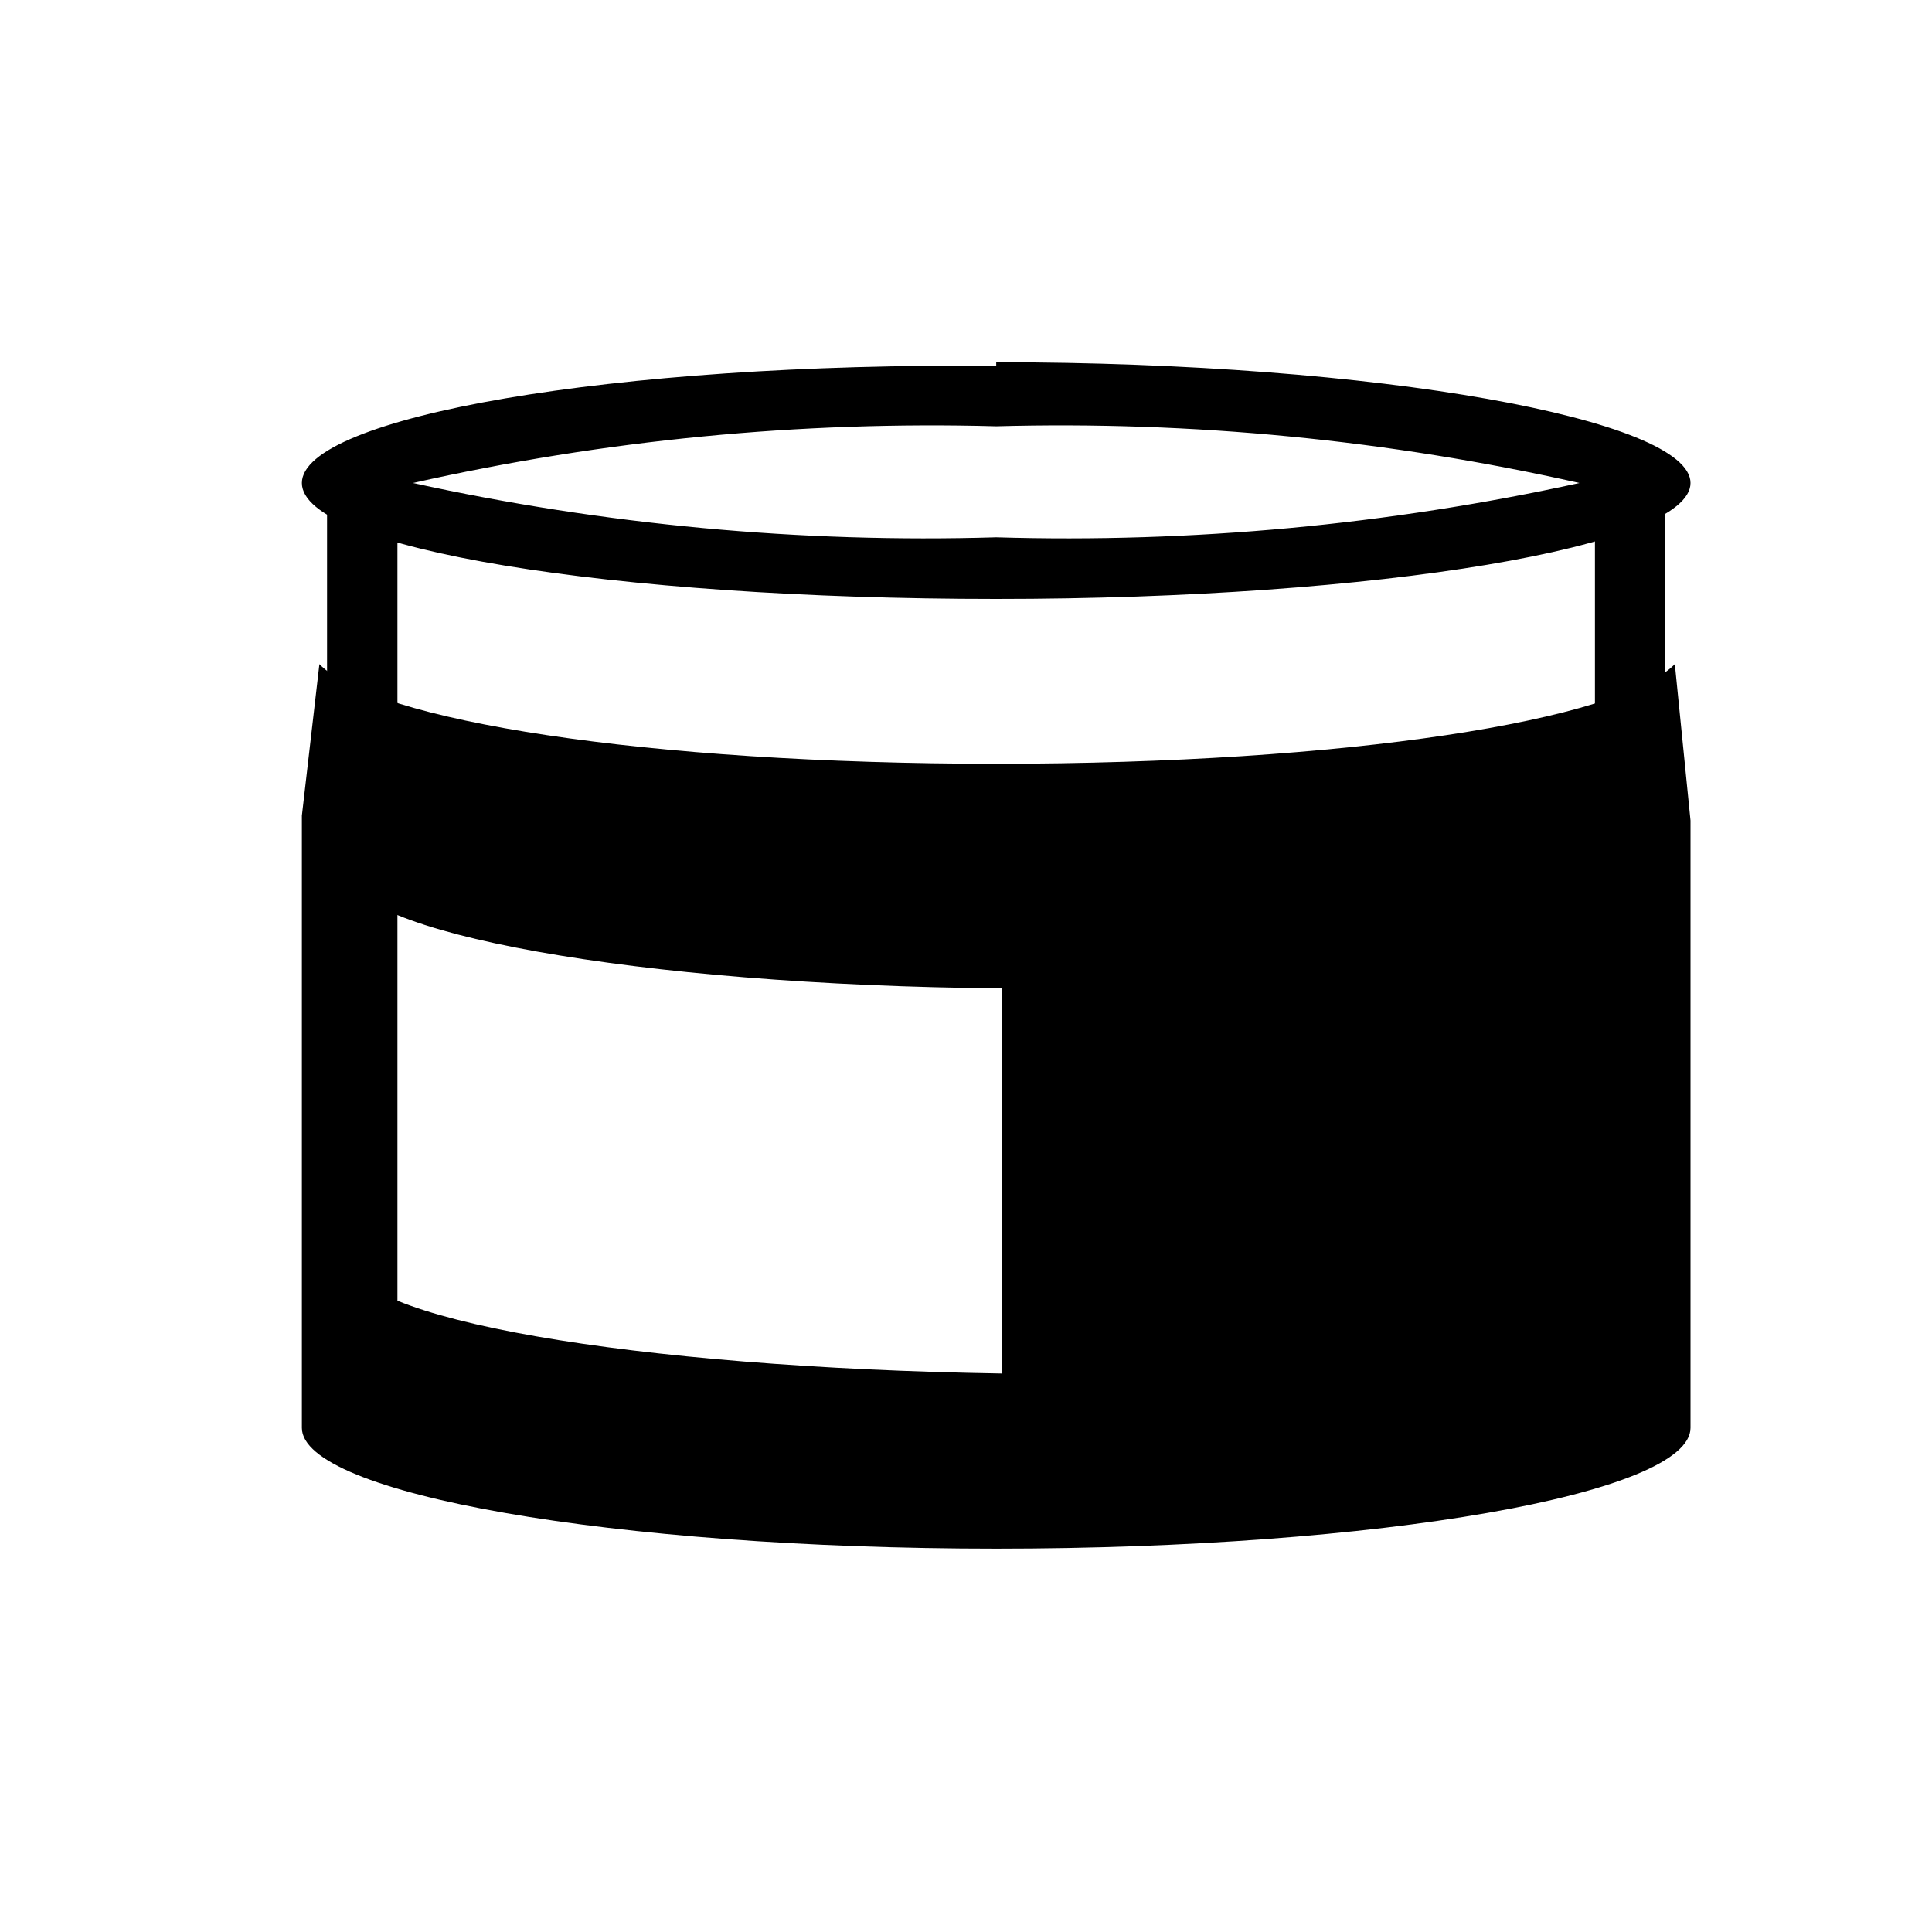
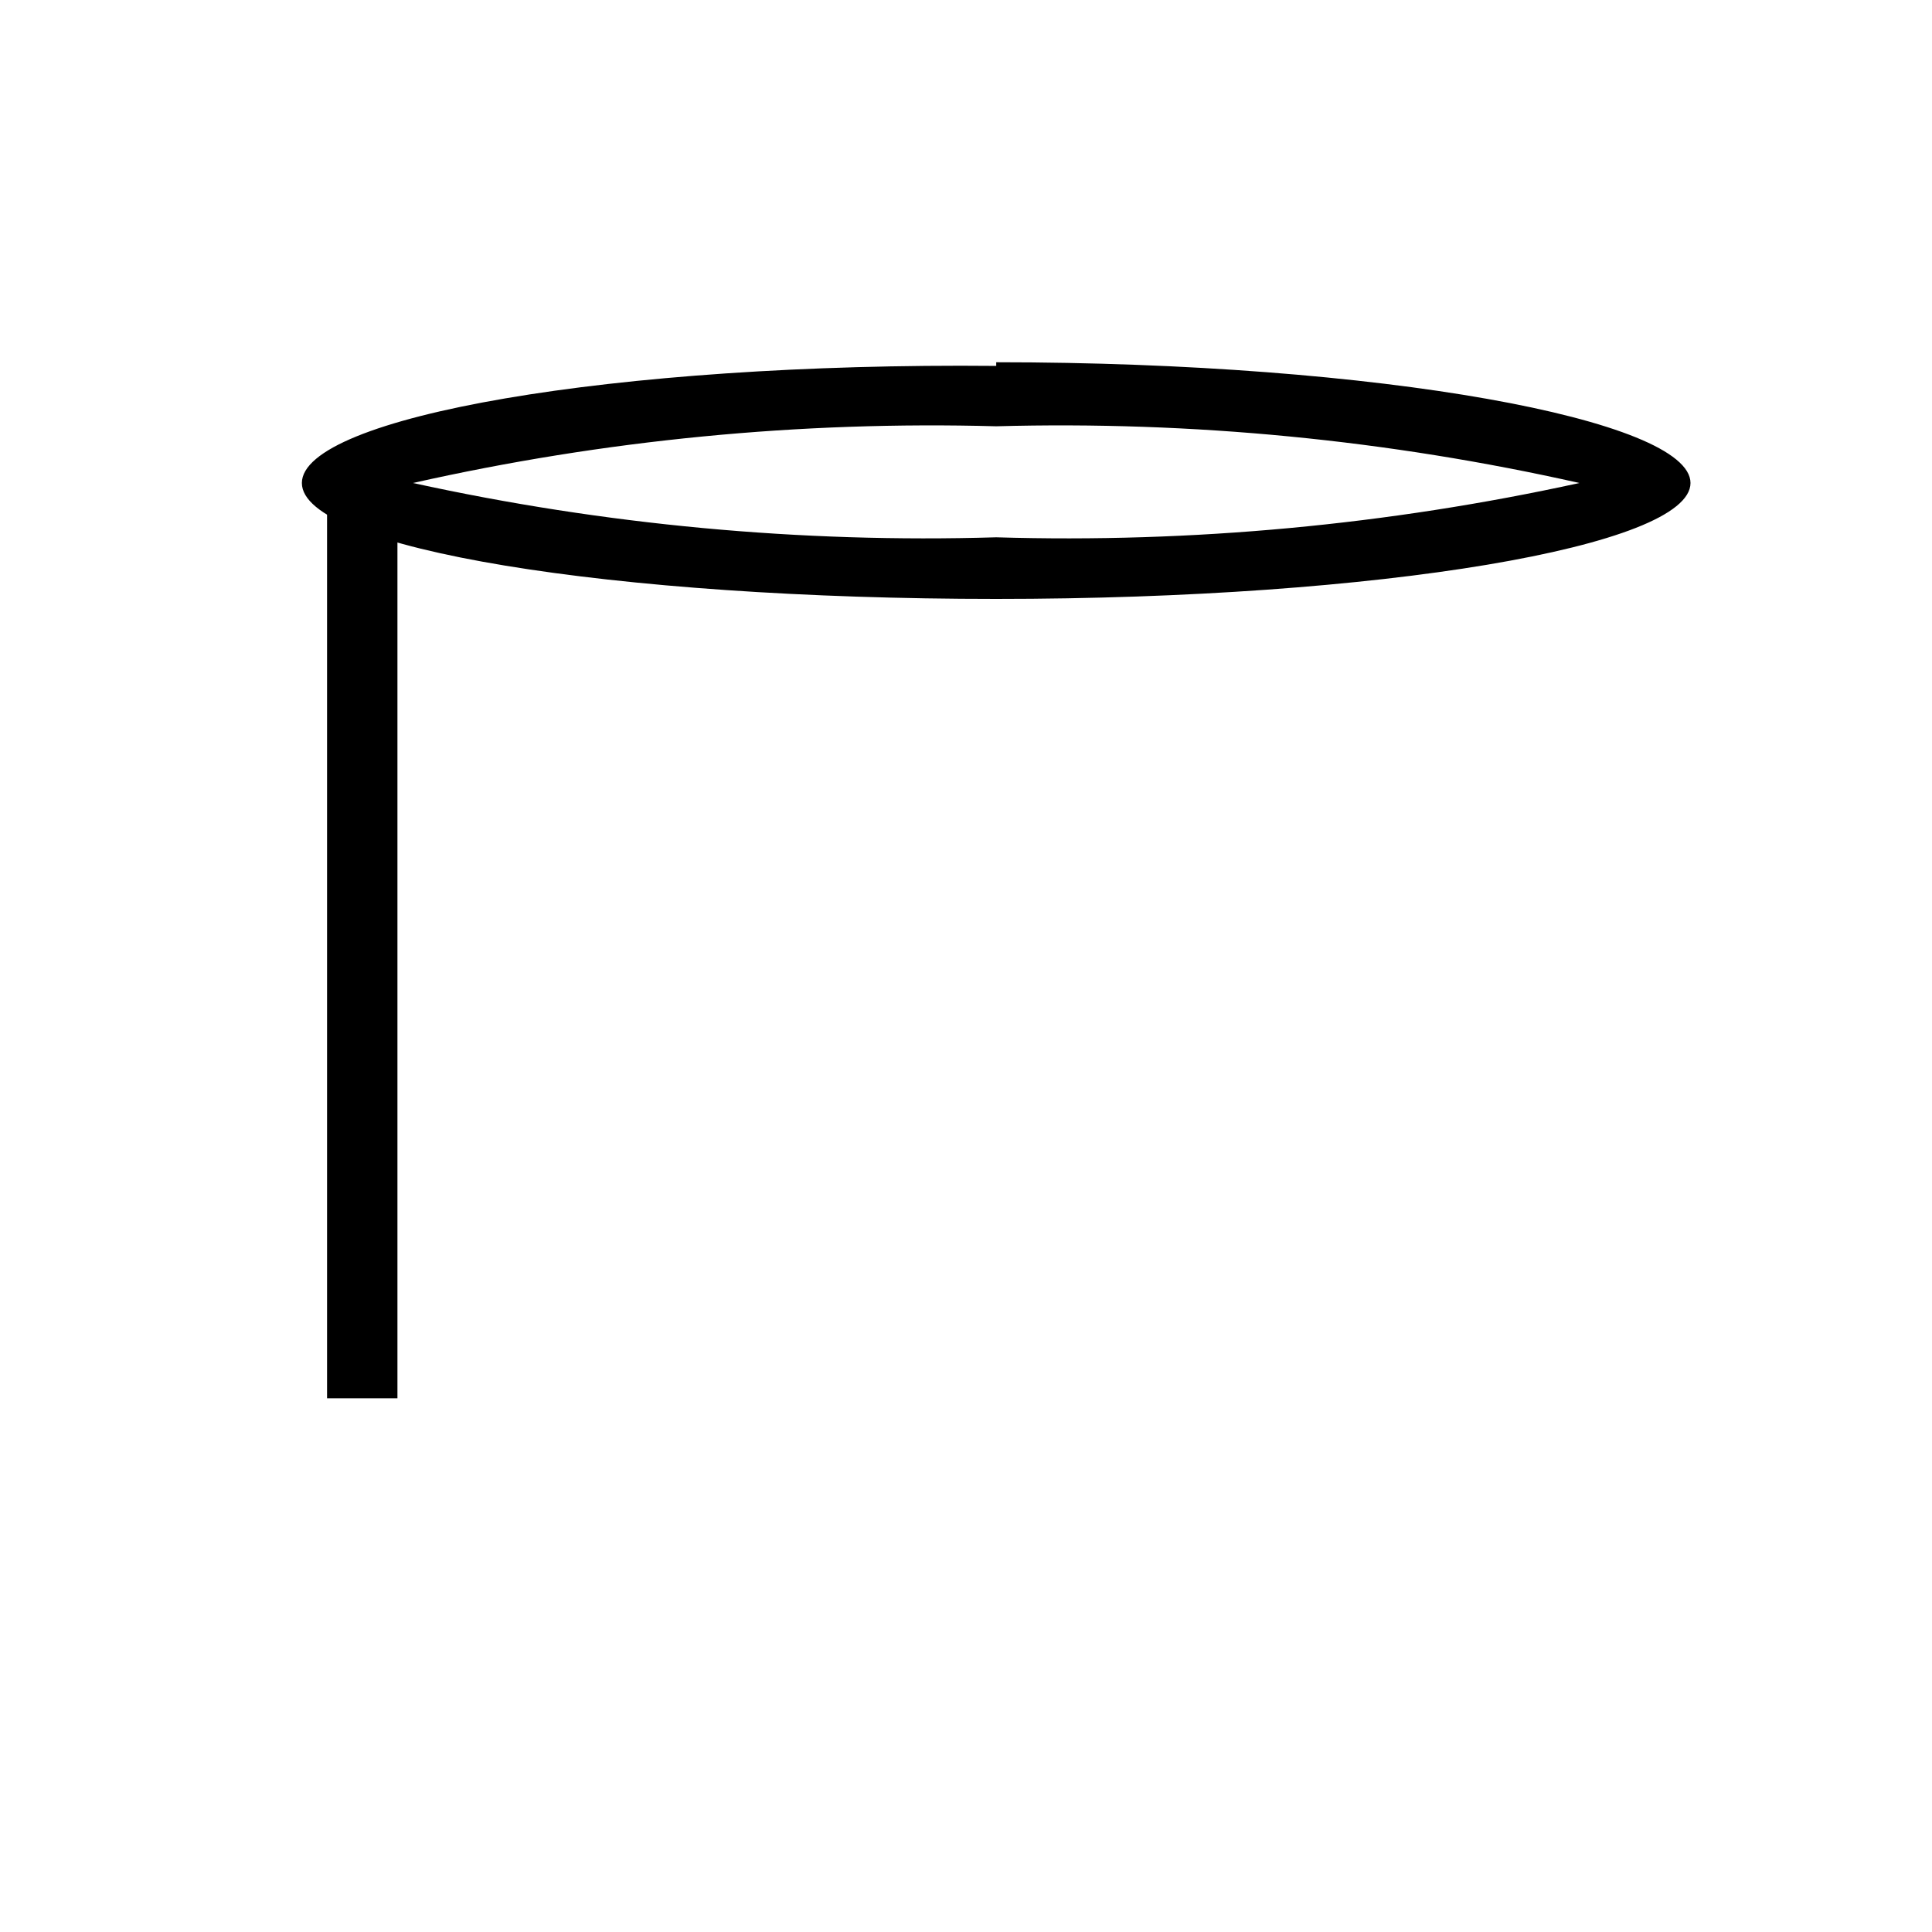
<svg xmlns="http://www.w3.org/2000/svg" width="28" height="28" viewBox="0 0 28 28" fill="none">
  <path d="M14.438 6.178C17.278 6.1 20.117 6.376 22.89 7C20.115 7.607 17.277 7.872 14.438 7.787C11.598 7.872 8.76 7.607 5.985 7C8.757 6.376 11.597 6.1 14.438 6.178V6.178ZM14.438 5.303C8.881 5.25 4.375 6.046 4.375 7C4.375 7.954 8.881 8.68 14.438 8.68C19.994 8.68 24.5 7.919 24.5 7C24.5 6.081 19.994 5.25 14.438 5.25V5.303Z" fill="black" />
  <path d="M5.25 7V20.265" stroke="black" stroke-width="1.02" stroke-miterlimit="10" />
-   <path d="M23.625 7V13.265" stroke="black" stroke-width="1.02" stroke-miterlimit="10" />
-   <path d="M24.273 9.625C23.468 10.447 19.504 11.069 14.438 11.069C9.371 11.069 5.425 10.447 4.629 9.625L4.375 11.821V20.694C4.375 21.648 8.881 22.444 14.438 22.444C19.994 22.444 24.5 21.648 24.5 20.694V11.891L24.273 9.625ZM5.022 12.635C5.022 13.51 9.223 14.28 14.516 14.324V19.906C9.188 19.819 5.022 19.119 5.022 18.218V12.635Z" fill="black" />
</svg>